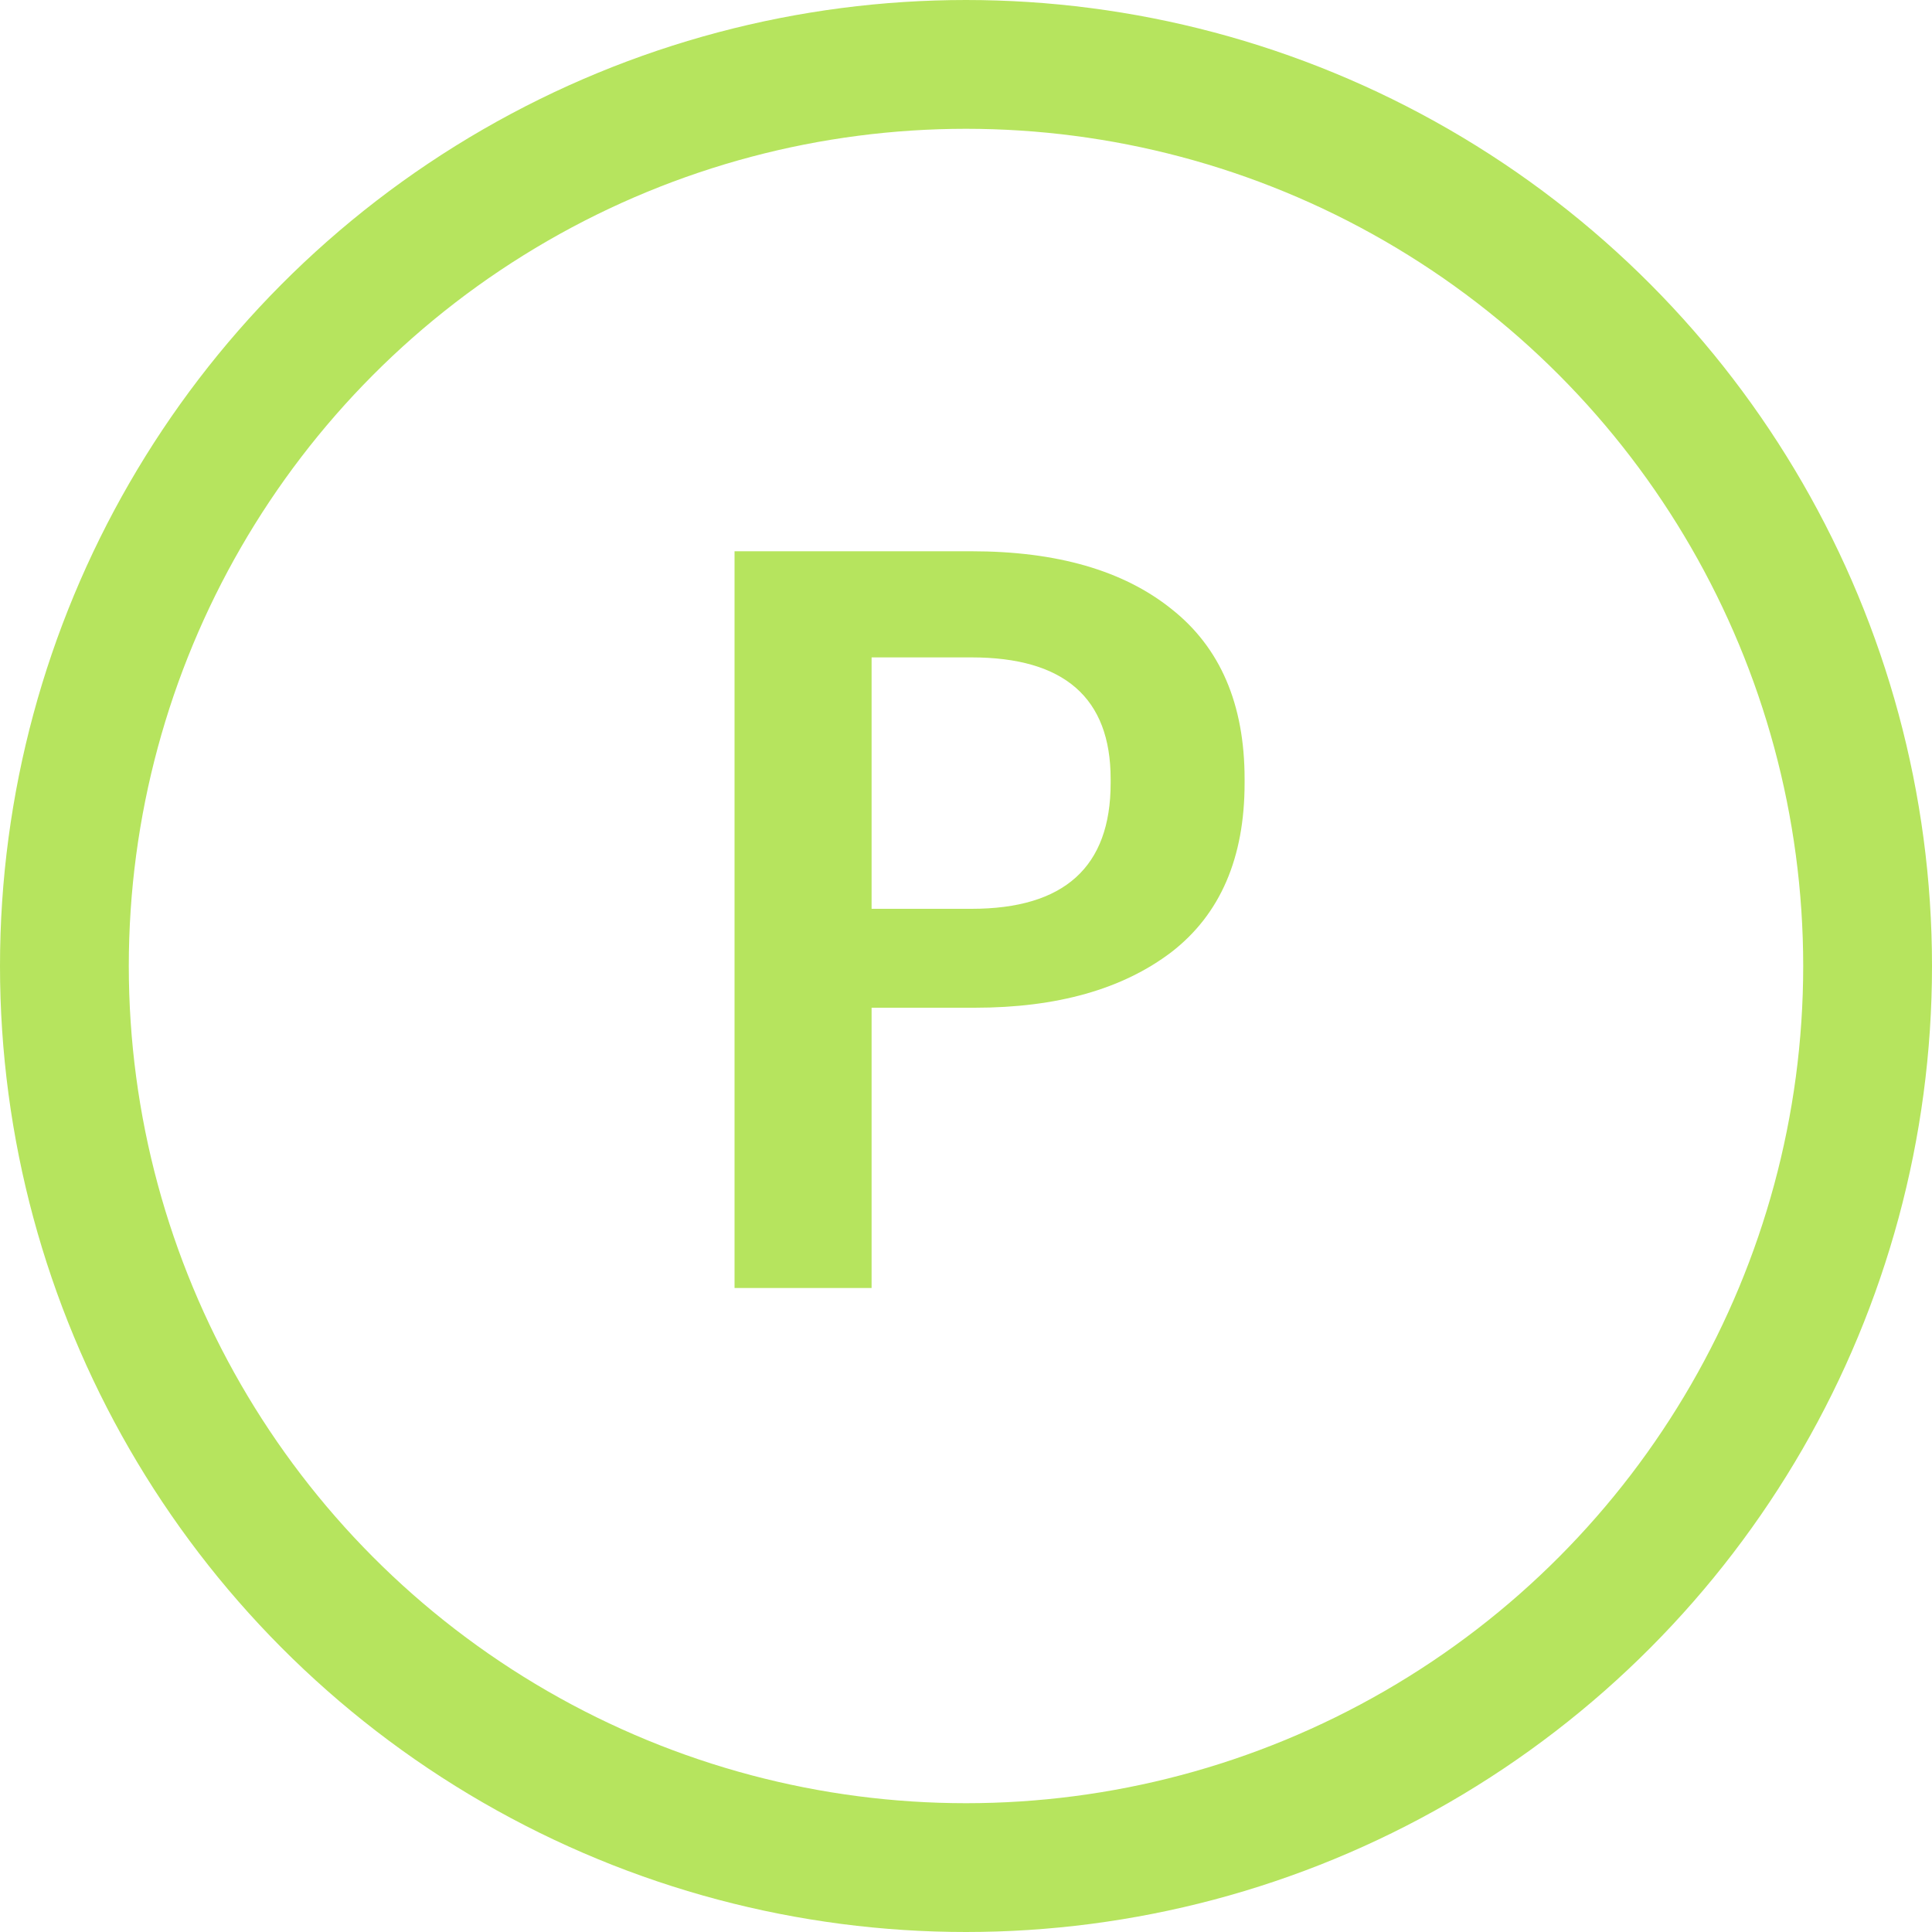
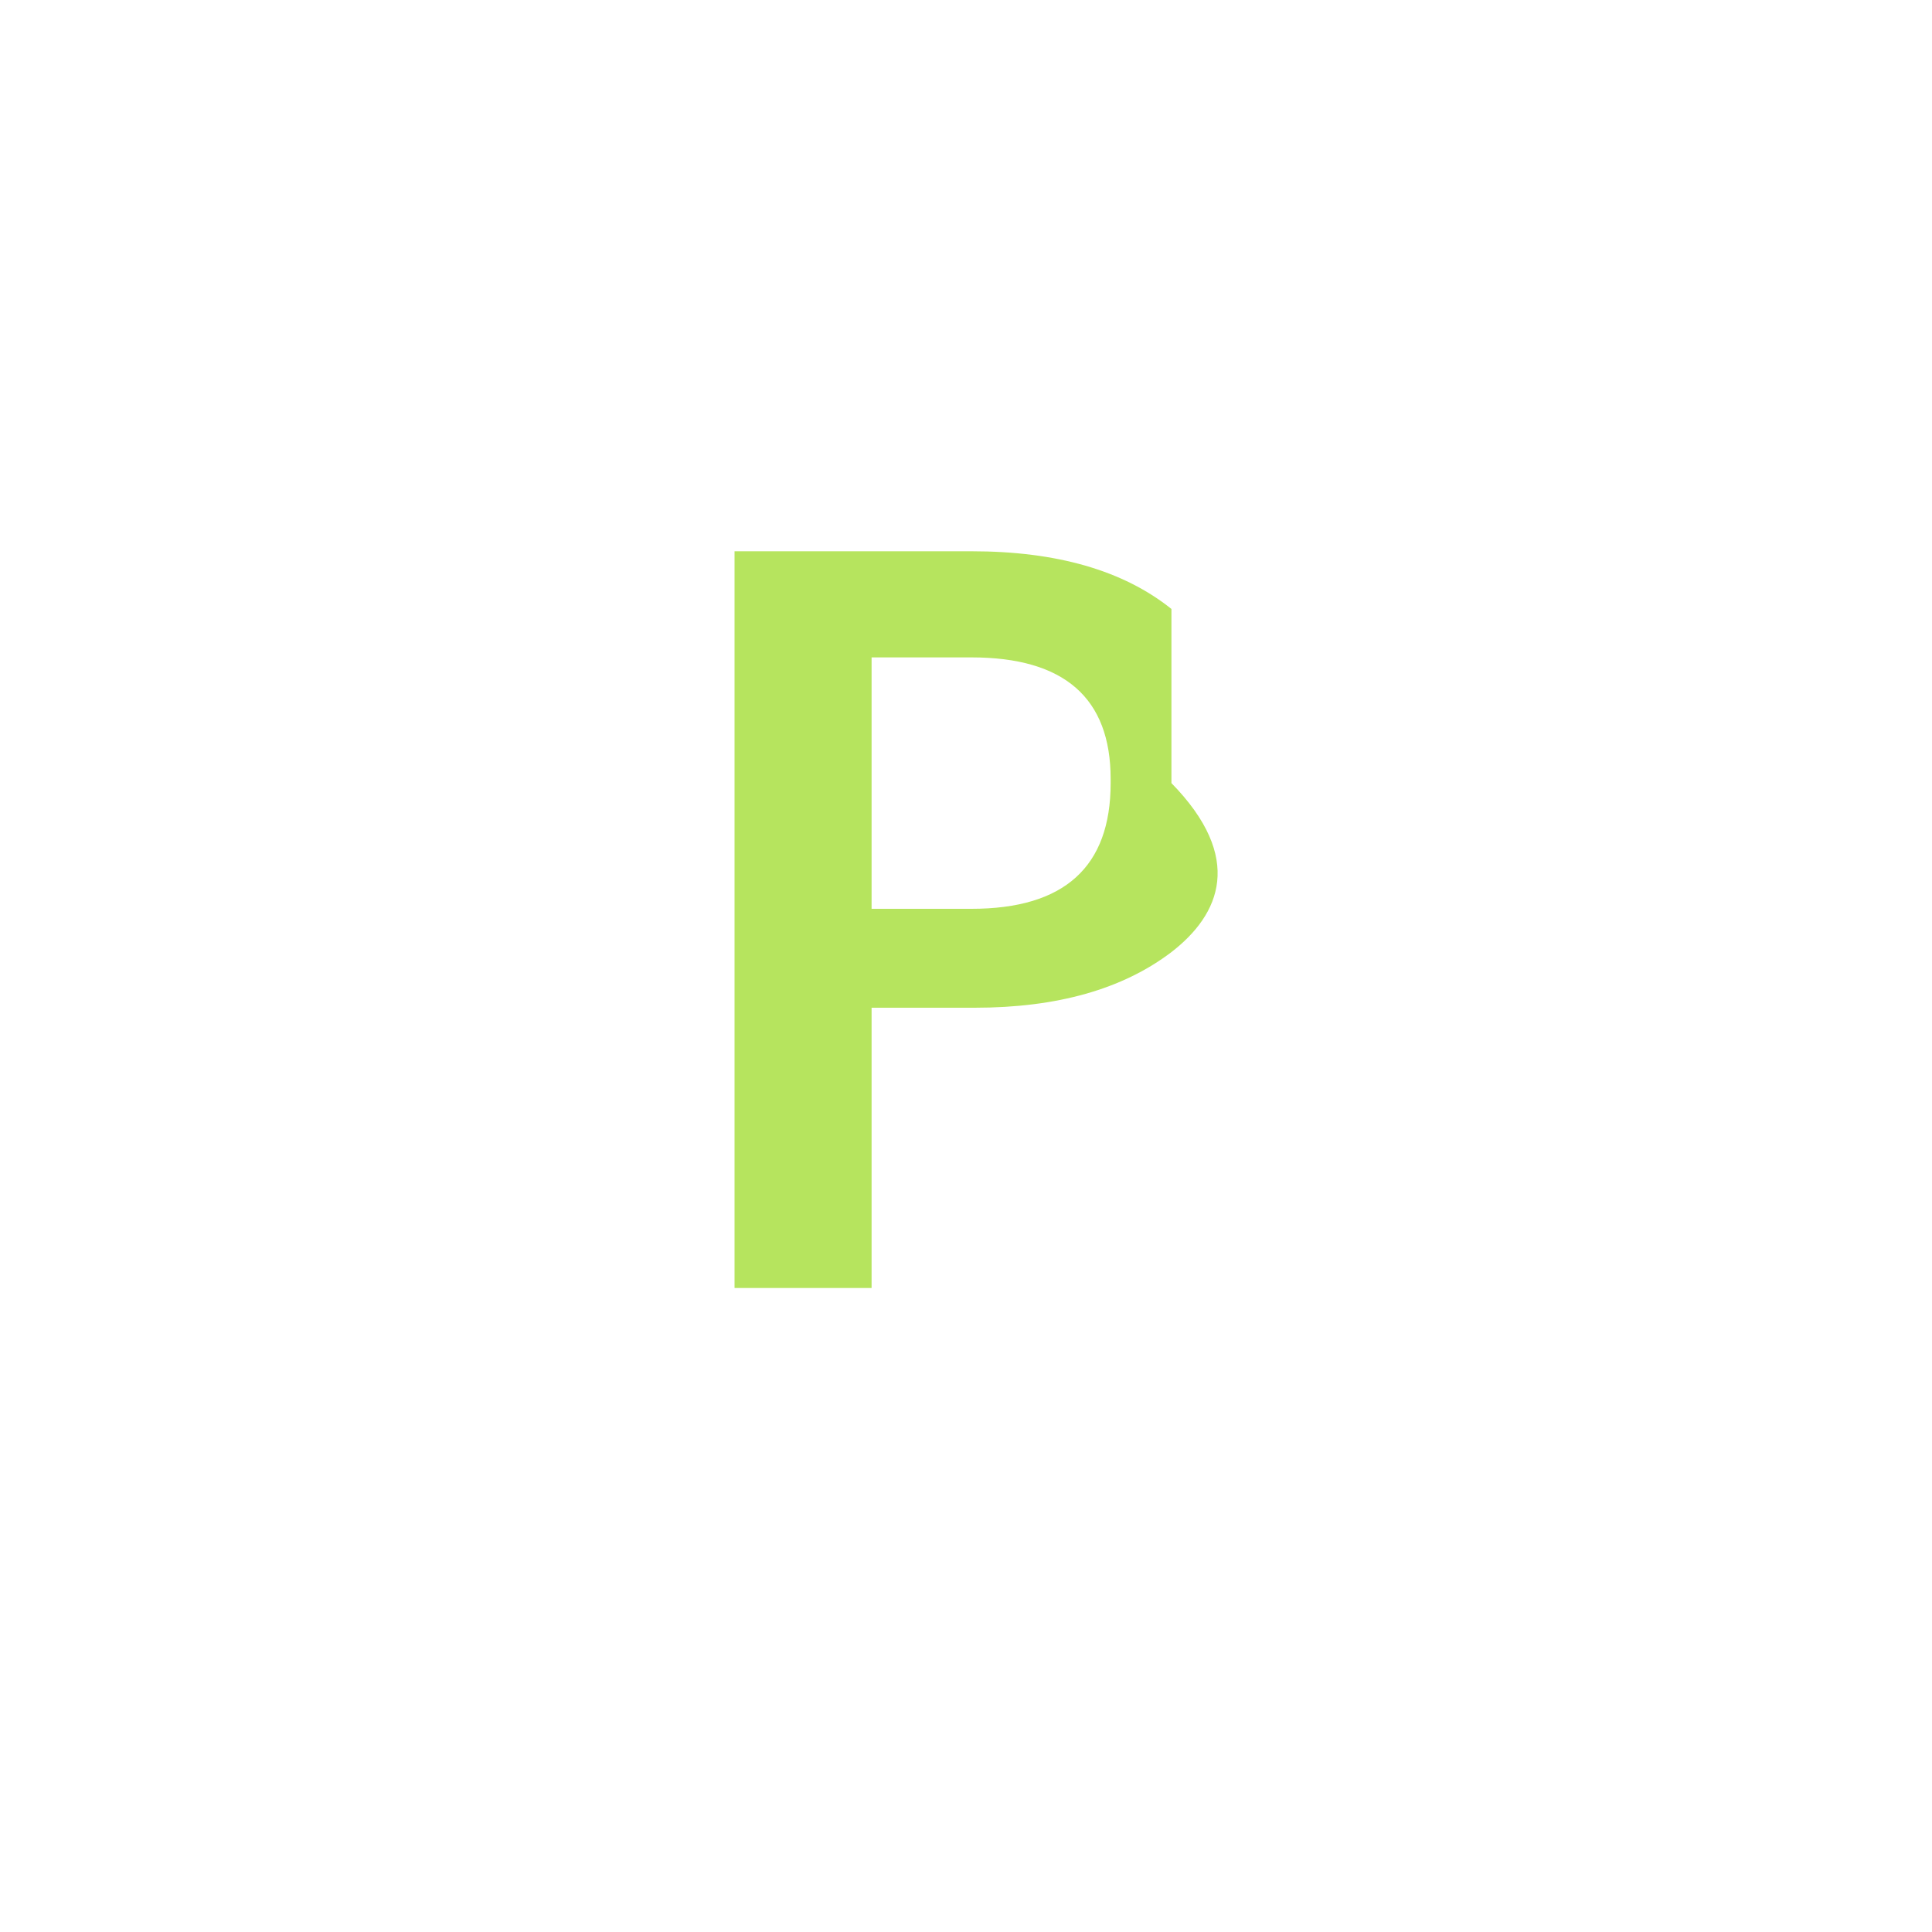
<svg xmlns="http://www.w3.org/2000/svg" width="15" height="15" viewBox="0 0 15 15" fill="none">
-   <circle cx="7.5" cy="7.5" r="7" stroke="#B6E45E" />
-   <path d="M5.703 4.28H7.543C8.204 4.28 8.722 4.429 9.095 4.728C9.474 5.027 9.663 5.467 9.663 6.048V6.08C9.663 6.661 9.474 7.099 9.095 7.392C8.716 7.68 8.207 7.824 7.567 7.824H6.767V10H5.703V4.28ZM7.543 7.056C8.263 7.056 8.623 6.731 8.623 6.08V6.048C8.623 5.419 8.263 5.104 7.543 5.104H6.767V7.056H7.543Z" fill="#B6E45E" />
+   <path d="M5.703 4.28H7.543C8.204 4.28 8.722 4.429 9.095 4.728V6.08C9.663 6.661 9.474 7.099 9.095 7.392C8.716 7.68 8.207 7.824 7.567 7.824H6.767V10H5.703V4.28ZM7.543 7.056C8.263 7.056 8.623 6.731 8.623 6.08V6.048C8.623 5.419 8.263 5.104 7.543 5.104H6.767V7.056H7.543Z" fill="#B6E45E" />
</svg>